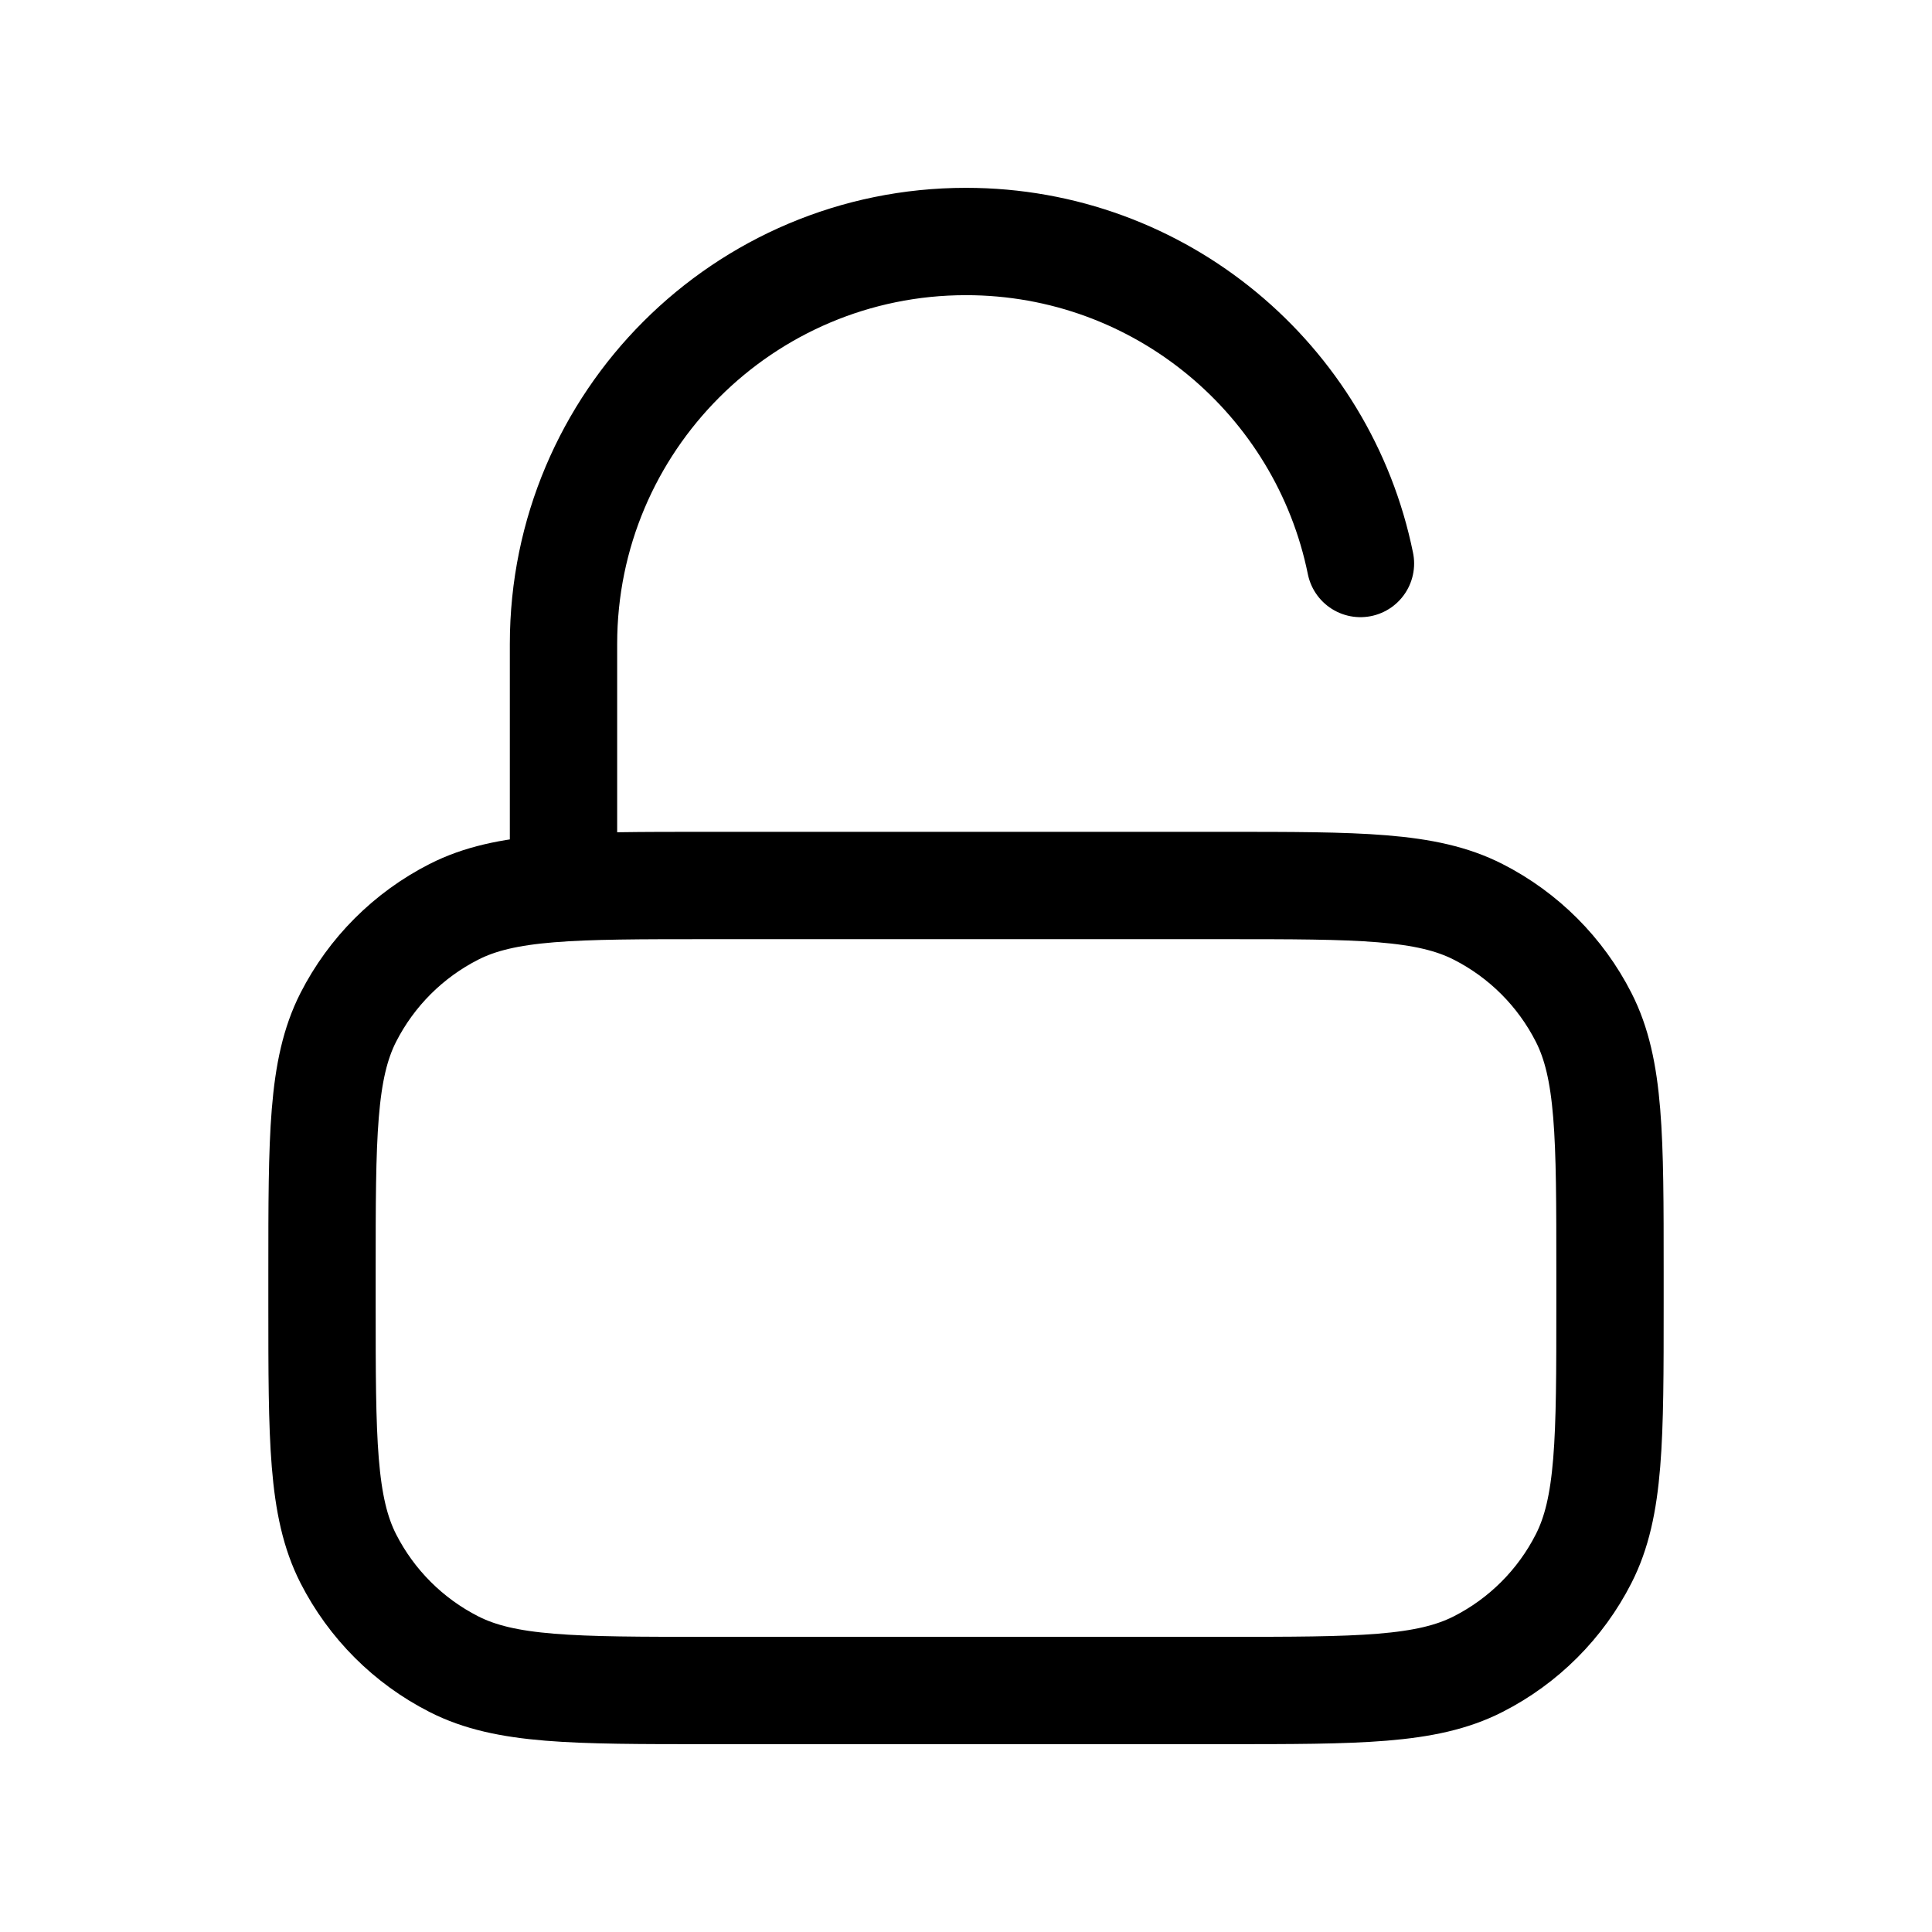
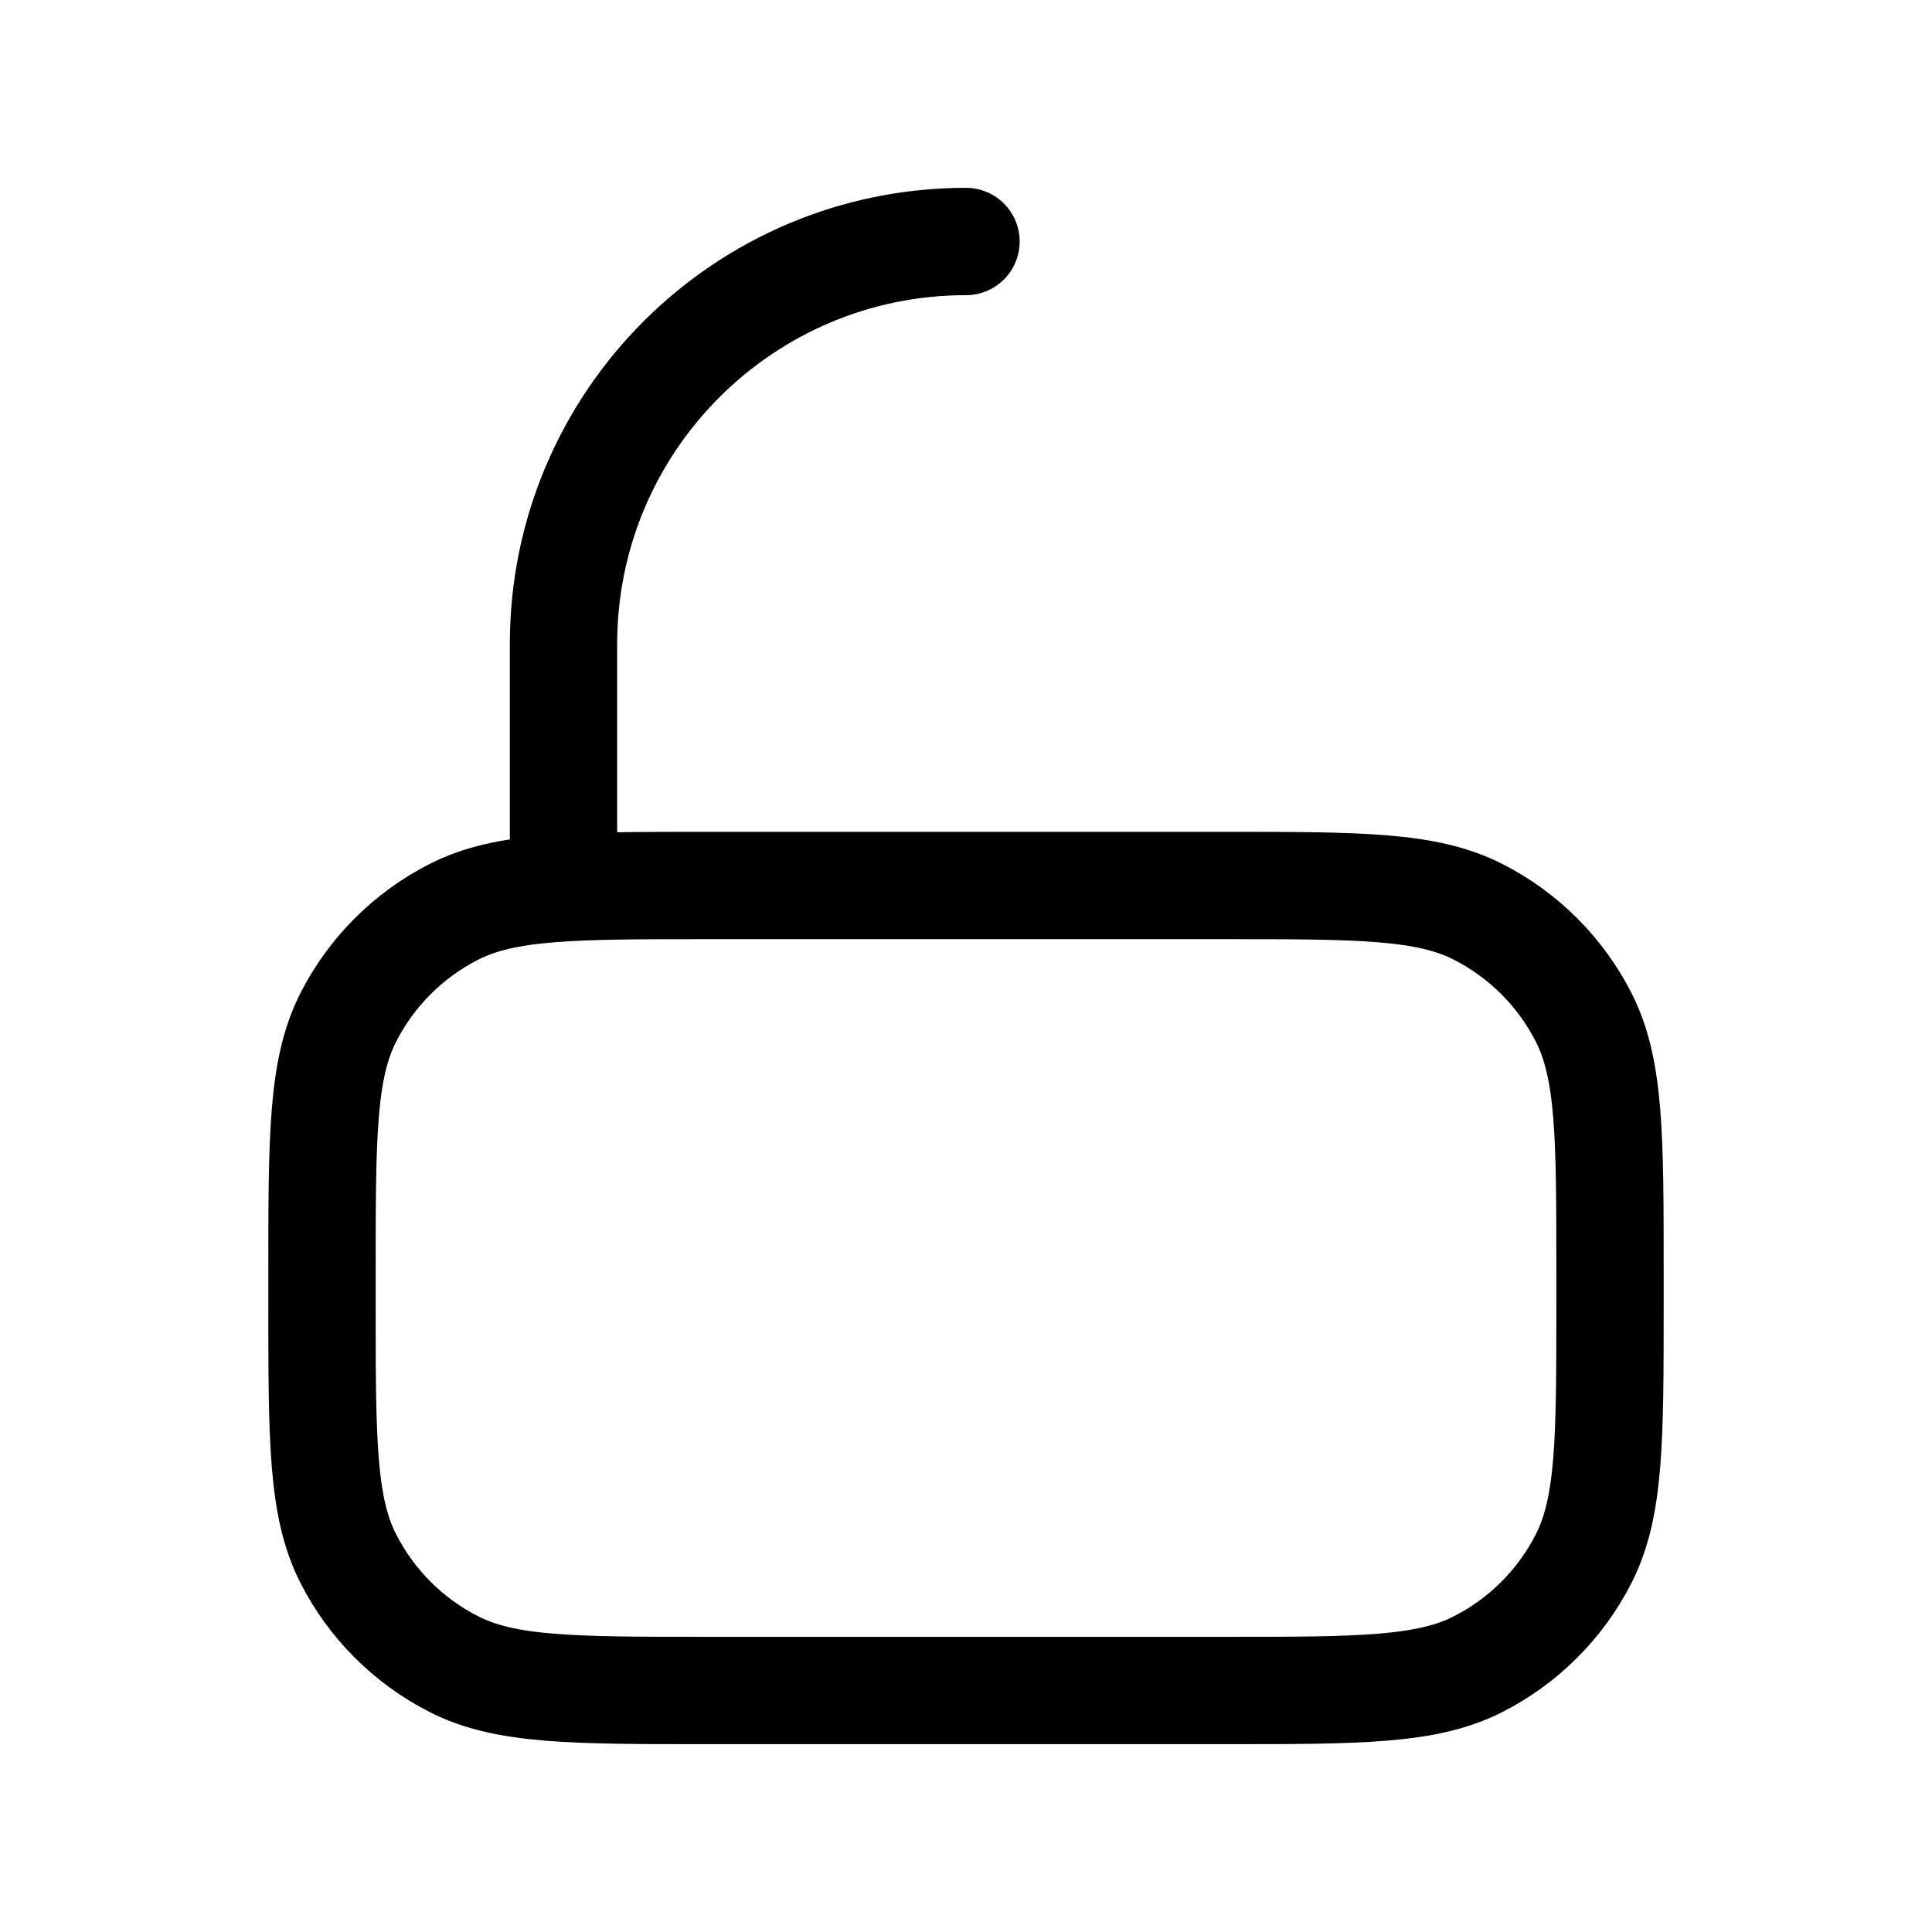
<svg xmlns="http://www.w3.org/2000/svg" width="36" height="36" viewBox="0 0 36 36" fill="none">
  <g id="lock-unlocked-03">
-     <path id="Icon" d="M10.5 16.5V12C10.5 7.858 13.858 4.5 18 4.5C21.628 4.5 24.655 7.077 25.35 10.5M13.2 31.5H22.8C25.32 31.5 26.58 31.5 27.543 31.009C28.39 30.578 29.078 29.89 29.509 29.043C30 28.08 30 26.82 30 24.3V23.7C30 21.18 30 19.92 29.509 18.957C29.078 18.11 28.39 17.422 27.543 16.991C26.58 16.5 25.32 16.5 22.8 16.5H13.2C10.68 16.5 9.42 16.5 8.457 16.991C7.61 17.422 6.922 18.11 6.49 18.957C6 19.92 6 21.18 6 23.7V24.3C6 26.82 6 28.08 6.49 29.043C6.922 29.89 7.61 30.578 8.457 31.009C9.42 31.5 10.68 31.5 13.2 31.5Z" stroke="black" stroke-width="2" stroke-linecap="round" stroke-linejoin="round" />
+     <path id="Icon" d="M10.5 16.5V12C10.5 7.858 13.858 4.5 18 4.5M13.2 31.5H22.8C25.32 31.5 26.58 31.5 27.543 31.009C28.39 30.578 29.078 29.89 29.509 29.043C30 28.08 30 26.82 30 24.3V23.7C30 21.18 30 19.92 29.509 18.957C29.078 18.11 28.39 17.422 27.543 16.991C26.58 16.5 25.32 16.5 22.8 16.5H13.2C10.68 16.5 9.42 16.5 8.457 16.991C7.61 17.422 6.922 18.11 6.49 18.957C6 19.92 6 21.18 6 23.7V24.3C6 26.82 6 28.08 6.49 29.043C6.922 29.89 7.61 30.578 8.457 31.009C9.42 31.5 10.68 31.5 13.2 31.5Z" stroke="black" stroke-width="2" stroke-linecap="round" stroke-linejoin="round" />
  </g>
</svg>